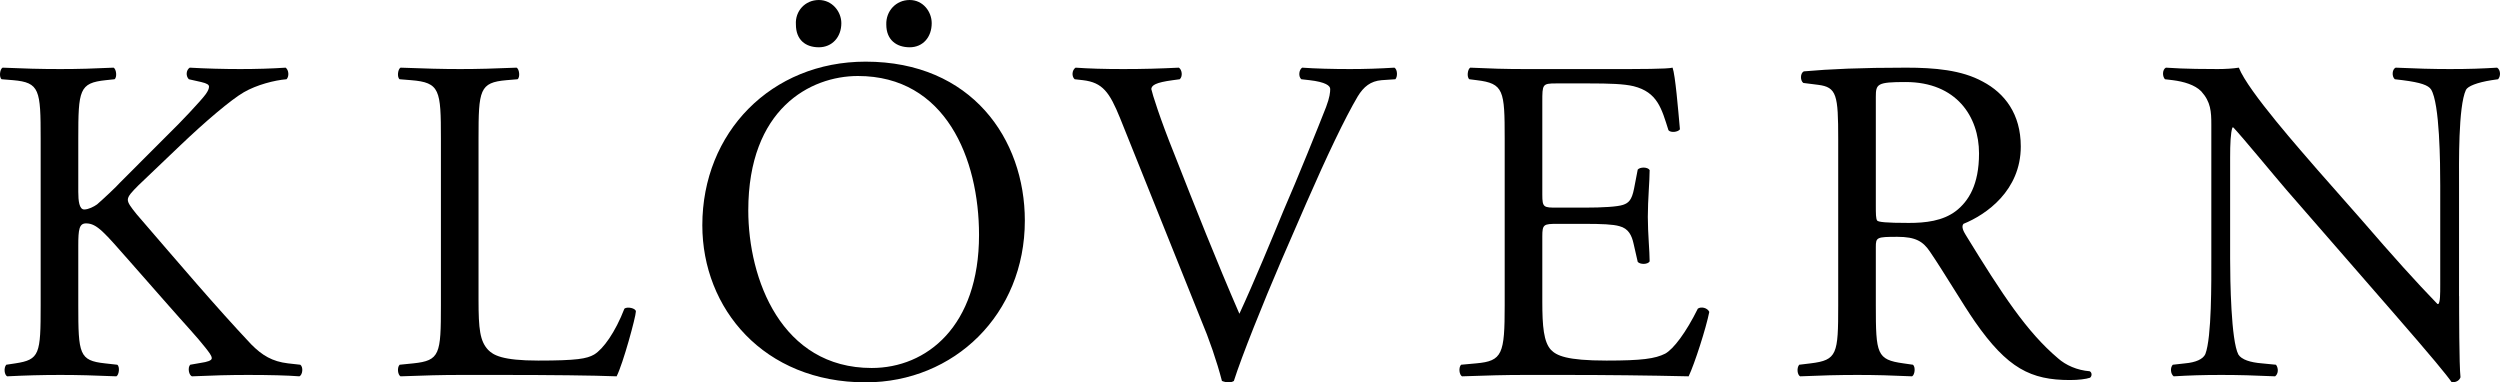
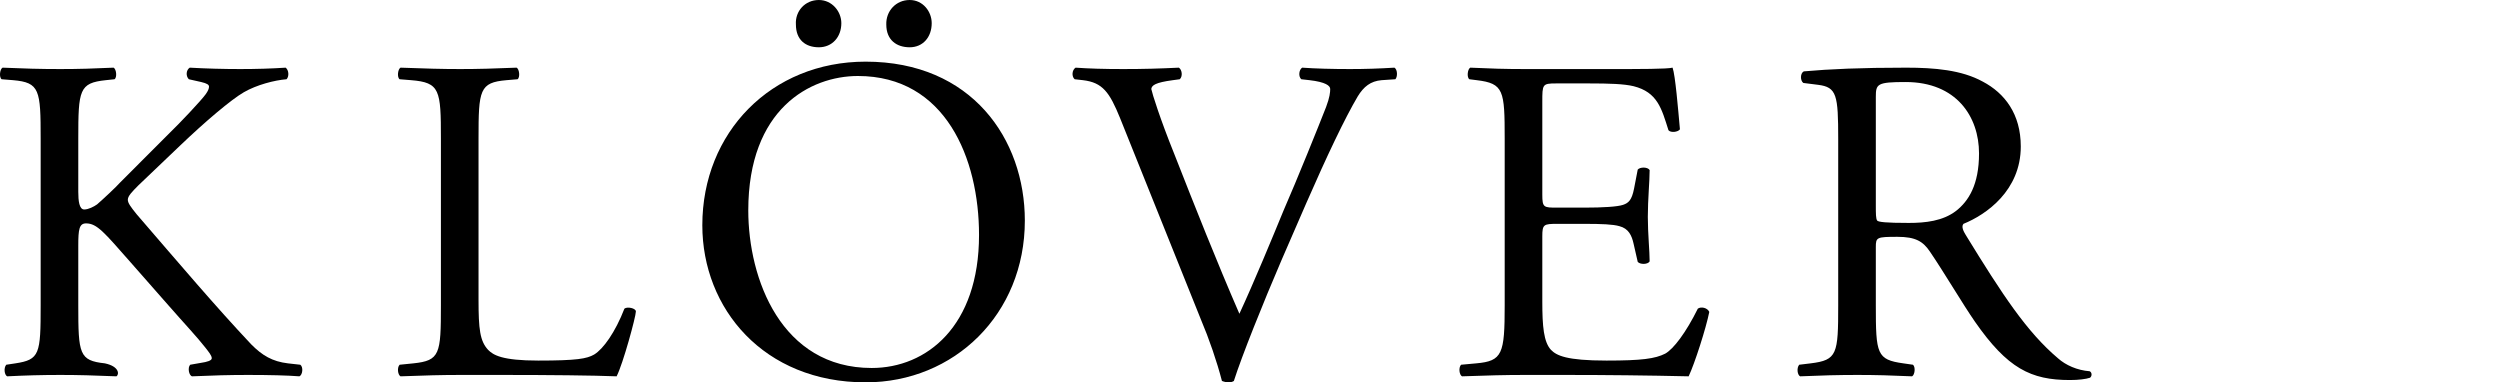
<svg xmlns="http://www.w3.org/2000/svg" width="170" height="26" viewBox="0 0 170 26" fill="none">
-   <path d="M2.765 9.423C2.765 6.114 2.702 5.61 0.893 5.452L0.113 5.389C-0.074 5.263 -0.012 4.696 0.175 4.601C1.704 4.664 2.702 4.696 4.106 4.696C5.323 4.696 6.383 4.664 7.725 4.601C7.912 4.696 7.974 5.263 7.787 5.389L7.194 5.452C5.385 5.641 5.323 6.114 5.323 9.423V13.047C5.323 13.646 5.385 14.245 5.728 14.245C6.009 14.245 6.383 14.056 6.602 13.898C7.038 13.52 7.881 12.732 8.193 12.385L11.562 9.013C12.154 8.446 13.683 6.839 13.995 6.397C14.151 6.177 14.213 6.019 14.213 5.893C14.213 5.767 14.088 5.673 13.683 5.578L12.841 5.389C12.622 5.168 12.653 4.759 12.903 4.601C13.995 4.664 15.243 4.696 16.334 4.696C17.426 4.696 18.487 4.664 19.423 4.601C19.641 4.759 19.672 5.2 19.485 5.389C18.674 5.452 17.457 5.767 16.584 6.271C15.711 6.776 13.964 8.257 12.217 9.927L9.409 12.606C8.972 13.047 8.692 13.331 8.692 13.583C8.692 13.803 8.879 14.056 9.284 14.56C12.248 17.995 14.65 20.831 17.083 23.416C17.832 24.172 18.518 24.582 19.579 24.708L20.421 24.802C20.639 24.96 20.577 25.496 20.359 25.59C19.548 25.527 18.331 25.496 16.865 25.496C15.586 25.496 14.494 25.527 13.059 25.59C12.841 25.527 12.747 24.991 12.934 24.802L13.652 24.676C14.088 24.613 14.4 24.519 14.4 24.361C14.4 24.172 14.182 23.92 13.964 23.636C13.371 22.88 12.56 22.029 11.374 20.674L8.879 17.837C7.101 15.82 6.602 15.19 5.853 15.19C5.385 15.19 5.323 15.6 5.323 16.703V20.768C5.323 24.077 5.385 24.519 7.132 24.708L7.974 24.802C8.161 24.928 8.099 25.496 7.912 25.59C6.383 25.527 5.323 25.496 4.106 25.496C2.827 25.496 1.766 25.527 0.487 25.59C0.3 25.496 0.238 25.023 0.425 24.802L1.049 24.708C2.702 24.456 2.765 24.077 2.765 20.768V9.423Z" fill="black" />
+   <path d="M2.765 9.423C2.765 6.114 2.702 5.61 0.893 5.452L0.113 5.389C-0.074 5.263 -0.012 4.696 0.175 4.601C1.704 4.664 2.702 4.696 4.106 4.696C5.323 4.696 6.383 4.664 7.725 4.601C7.912 4.696 7.974 5.263 7.787 5.389L7.194 5.452C5.385 5.641 5.323 6.114 5.323 9.423V13.047C5.323 13.646 5.385 14.245 5.728 14.245C6.009 14.245 6.383 14.056 6.602 13.898C7.038 13.52 7.881 12.732 8.193 12.385L11.562 9.013C12.154 8.446 13.683 6.839 13.995 6.397C14.151 6.177 14.213 6.019 14.213 5.893C14.213 5.767 14.088 5.673 13.683 5.578L12.841 5.389C12.622 5.168 12.653 4.759 12.903 4.601C13.995 4.664 15.243 4.696 16.334 4.696C17.426 4.696 18.487 4.664 19.423 4.601C19.641 4.759 19.672 5.2 19.485 5.389C18.674 5.452 17.457 5.767 16.584 6.271C15.711 6.776 13.964 8.257 12.217 9.927L9.409 12.606C8.972 13.047 8.692 13.331 8.692 13.583C8.692 13.803 8.879 14.056 9.284 14.56C12.248 17.995 14.65 20.831 17.083 23.416C17.832 24.172 18.518 24.582 19.579 24.708L20.421 24.802C20.639 24.96 20.577 25.496 20.359 25.59C19.548 25.527 18.331 25.496 16.865 25.496C15.586 25.496 14.494 25.527 13.059 25.59C12.841 25.527 12.747 24.991 12.934 24.802L13.652 24.676C14.088 24.613 14.4 24.519 14.4 24.361C14.4 24.172 14.182 23.92 13.964 23.636C13.371 22.88 12.56 22.029 11.374 20.674L8.879 17.837C7.101 15.82 6.602 15.19 5.853 15.19C5.385 15.19 5.323 15.6 5.323 16.703V20.768C5.323 24.077 5.385 24.519 7.132 24.708C8.161 24.928 8.099 25.496 7.912 25.59C6.383 25.527 5.323 25.496 4.106 25.496C2.827 25.496 1.766 25.527 0.487 25.59C0.3 25.496 0.238 25.023 0.425 24.802L1.049 24.708C2.702 24.456 2.765 24.077 2.765 20.768V9.423Z" fill="black" />
  <path d="M29.982 9.423C29.982 6.114 29.92 5.61 27.955 5.452L27.175 5.389C26.988 5.263 27.05 4.696 27.237 4.601C28.984 4.664 30.045 4.696 31.293 4.696C32.509 4.696 33.57 4.664 35.13 4.601C35.317 4.696 35.379 5.263 35.192 5.389L34.443 5.452C32.603 5.61 32.54 6.114 32.54 9.423V20.39C32.54 22.376 32.634 23.195 33.195 23.794C33.539 24.14 34.131 24.519 36.596 24.519C39.247 24.519 39.902 24.393 40.401 24.109C41.025 23.731 41.837 22.596 42.46 20.989C42.648 20.831 43.24 20.957 43.24 21.178C43.24 21.525 42.367 24.739 41.93 25.59C40.339 25.527 37.376 25.496 34.163 25.496H31.293C29.982 25.496 28.984 25.527 27.237 25.59C27.05 25.496 26.988 24.991 27.175 24.802L28.111 24.708C29.92 24.519 29.982 24.077 29.982 20.768V9.423Z" fill="black" />
  <path d="M47.758 15.316C47.758 9.013 52.438 4.192 58.864 4.192C66.07 4.192 69.689 9.455 69.689 15.001C69.689 21.367 64.885 26 58.864 26C51.939 26 47.758 20.989 47.758 15.316ZM66.574 15.978C66.574 10.778 64.297 5.168 58.339 5.168C55.094 5.168 50.883 7.406 50.883 14.308C50.883 18.972 53.129 25.023 59.275 25.023C63.013 25.023 66.574 22.187 66.574 15.978ZM54.122 1.67C54.06 0.756 54.746 0 55.682 0C56.587 0 57.211 0.788 57.211 1.576C57.211 2.521 56.587 3.215 55.682 3.215C54.777 3.215 54.122 2.71 54.122 1.67ZM60.268 1.67C60.236 0.756 60.923 0 61.859 0C62.763 0 63.356 0.788 63.356 1.576C63.356 2.521 62.763 3.215 61.859 3.215C60.954 3.215 60.268 2.71 60.268 1.67Z" fill="black" />
  <path d="M76.167 8.036C75.449 6.271 74.981 5.61 73.64 5.452L73.078 5.389C72.86 5.2 72.891 4.759 73.141 4.601C74.046 4.664 75.044 4.696 76.385 4.696C77.758 4.696 78.85 4.664 80.16 4.601C80.378 4.727 80.441 5.2 80.222 5.389L79.754 5.452C78.569 5.61 78.319 5.799 78.288 6.051C78.35 6.366 78.881 8.068 79.848 10.463C81.283 14.119 82.718 17.743 84.278 21.336C85.245 19.256 86.586 16.01 87.272 14.339C88.208 12.196 89.643 8.635 90.173 7.28C90.423 6.618 90.454 6.271 90.454 6.051C90.454 5.83 90.142 5.578 89.05 5.452L88.489 5.389C88.27 5.2 88.333 4.727 88.551 4.601C89.425 4.664 90.61 4.696 91.796 4.696C92.825 4.696 93.792 4.664 94.822 4.601C95.04 4.727 95.04 5.231 94.884 5.389L93.948 5.452C93.199 5.515 92.731 5.893 92.326 6.555C91.452 8.036 90.236 10.589 88.832 13.803L87.147 17.68C85.9 20.579 84.433 24.235 83.903 25.905C83.81 25.968 83.685 26 83.56 26C83.404 26 83.248 25.968 83.092 25.905C82.749 24.582 82.219 23.037 81.657 21.714L76.167 8.036Z" fill="black" />
  <path d="M102.319 9.423C102.319 6.145 102.256 5.673 100.416 5.452L99.917 5.389C99.73 5.263 99.792 4.696 99.979 4.601C101.32 4.664 102.381 4.696 103.66 4.696H109.525C111.521 4.696 113.362 4.696 113.736 4.601C113.923 5.137 114.11 7.406 114.235 8.793C114.11 8.982 113.611 9.045 113.455 8.856C112.987 7.374 112.707 6.271 111.085 5.862C110.429 5.704 109.431 5.673 108.059 5.673H105.813C104.877 5.673 104.877 5.736 104.877 6.933V13.236C104.877 14.119 104.97 14.119 105.906 14.119H107.715C109.026 14.119 109.993 14.056 110.367 13.93C110.741 13.803 110.96 13.614 111.116 12.826L111.365 11.534C111.521 11.345 112.052 11.345 112.176 11.566C112.176 12.322 112.052 13.551 112.052 14.749C112.052 15.883 112.176 17.081 112.176 17.774C112.052 17.995 111.521 17.995 111.365 17.806L111.085 16.577C110.96 16.01 110.741 15.537 110.117 15.379C109.681 15.253 108.932 15.222 107.715 15.222H105.906C104.97 15.222 104.877 15.253 104.877 16.073V20.516C104.877 22.186 104.97 23.258 105.469 23.794C105.844 24.172 106.499 24.519 109.244 24.519C111.646 24.519 112.551 24.393 113.237 24.046C113.799 23.731 114.641 22.628 115.452 20.989C115.67 20.831 116.107 20.926 116.232 21.21C116.013 22.313 115.233 24.739 114.828 25.59C112.02 25.527 109.244 25.496 106.468 25.496H103.66C102.319 25.496 101.258 25.527 99.418 25.59C99.23 25.496 99.168 24.991 99.355 24.802L100.385 24.708C102.163 24.55 102.319 24.077 102.319 20.768V9.423Z" fill="black" />
  <path d="M124.998 9.454C124.998 6.46 124.904 5.925 123.625 5.767L122.627 5.641C122.408 5.484 122.408 4.979 122.658 4.853C124.405 4.696 126.557 4.601 129.614 4.601C131.549 4.601 133.389 4.759 134.824 5.547C136.321 6.334 137.413 7.753 137.413 9.959C137.413 12.953 135.074 14.591 133.514 15.222C133.358 15.411 133.514 15.726 133.67 15.978C136.165 20.044 137.819 22.565 139.94 24.361C140.47 24.834 141.25 25.18 142.093 25.244C142.248 25.306 142.28 25.559 142.124 25.685C141.843 25.779 141.344 25.842 140.751 25.842C138.1 25.842 136.509 25.054 134.294 21.871C133.483 20.705 132.204 18.531 131.237 17.113C130.769 16.419 130.27 16.104 129.022 16.104C127.618 16.104 127.556 16.136 127.556 16.797V20.768C127.556 24.077 127.618 24.456 129.427 24.708L130.082 24.802C130.27 24.96 130.207 25.496 130.02 25.59C128.616 25.527 127.556 25.496 126.308 25.496C124.998 25.496 123.875 25.527 122.408 25.59C122.221 25.496 122.159 25.023 122.346 24.802L123.126 24.708C124.935 24.487 124.998 24.077 124.998 20.768V9.454ZM127.556 13.961C127.556 14.528 127.556 14.875 127.649 15.001C127.743 15.096 128.211 15.159 129.802 15.159C130.925 15.159 132.11 15.033 133.015 14.339C133.857 13.677 134.574 12.574 134.574 10.431C134.574 7.942 133.046 5.578 129.583 5.578C127.649 5.578 127.556 5.704 127.556 6.587V13.961Z" fill="black" />
-   <path d="M167.22 20.138C167.22 21.084 167.22 24.834 167.314 25.653C167.251 25.842 167.064 26 166.721 26C166.347 25.464 165.442 24.361 162.728 21.241L155.486 12.921C154.643 11.944 152.522 9.36 151.867 8.667H151.805C151.68 9.045 151.649 9.77 151.649 10.715V17.585C151.649 19.067 151.711 23.163 152.21 24.109C152.428 24.456 153.021 24.645 153.801 24.708L154.768 24.802C154.955 25.054 154.924 25.433 154.706 25.59C153.302 25.527 152.21 25.496 151.056 25.496C149.746 25.496 148.903 25.527 147.812 25.59C147.593 25.433 147.562 24.991 147.749 24.802L148.591 24.708C149.309 24.645 149.808 24.424 149.964 24.077C150.401 22.943 150.37 19.098 150.37 17.585V8.477C150.37 7.595 150.338 6.933 149.683 6.208C149.247 5.767 148.498 5.547 147.749 5.452L147.219 5.389C147.032 5.2 147.032 4.727 147.281 4.601C148.591 4.696 150.245 4.696 150.806 4.696C151.305 4.696 151.836 4.664 152.241 4.601C152.865 6.208 156.577 10.368 157.576 11.534L160.602 14.97C162.723 17.428 164.283 19.161 165.749 20.674H165.811C165.936 20.516 165.936 20.012 165.936 19.35V12.606C165.936 11.125 165.905 7.028 165.312 6.082C165.125 5.799 164.626 5.61 163.378 5.452L162.848 5.389C162.629 5.2 162.66 4.696 162.91 4.601C164.345 4.664 165.406 4.696 166.591 4.696C167.932 4.696 168.744 4.664 169.804 4.601C170.054 4.759 170.054 5.2 169.867 5.389L169.43 5.452C168.432 5.61 167.808 5.862 167.683 6.114C167.153 7.248 167.215 11.156 167.215 12.606V20.138H167.22Z" fill="black" />
</svg>